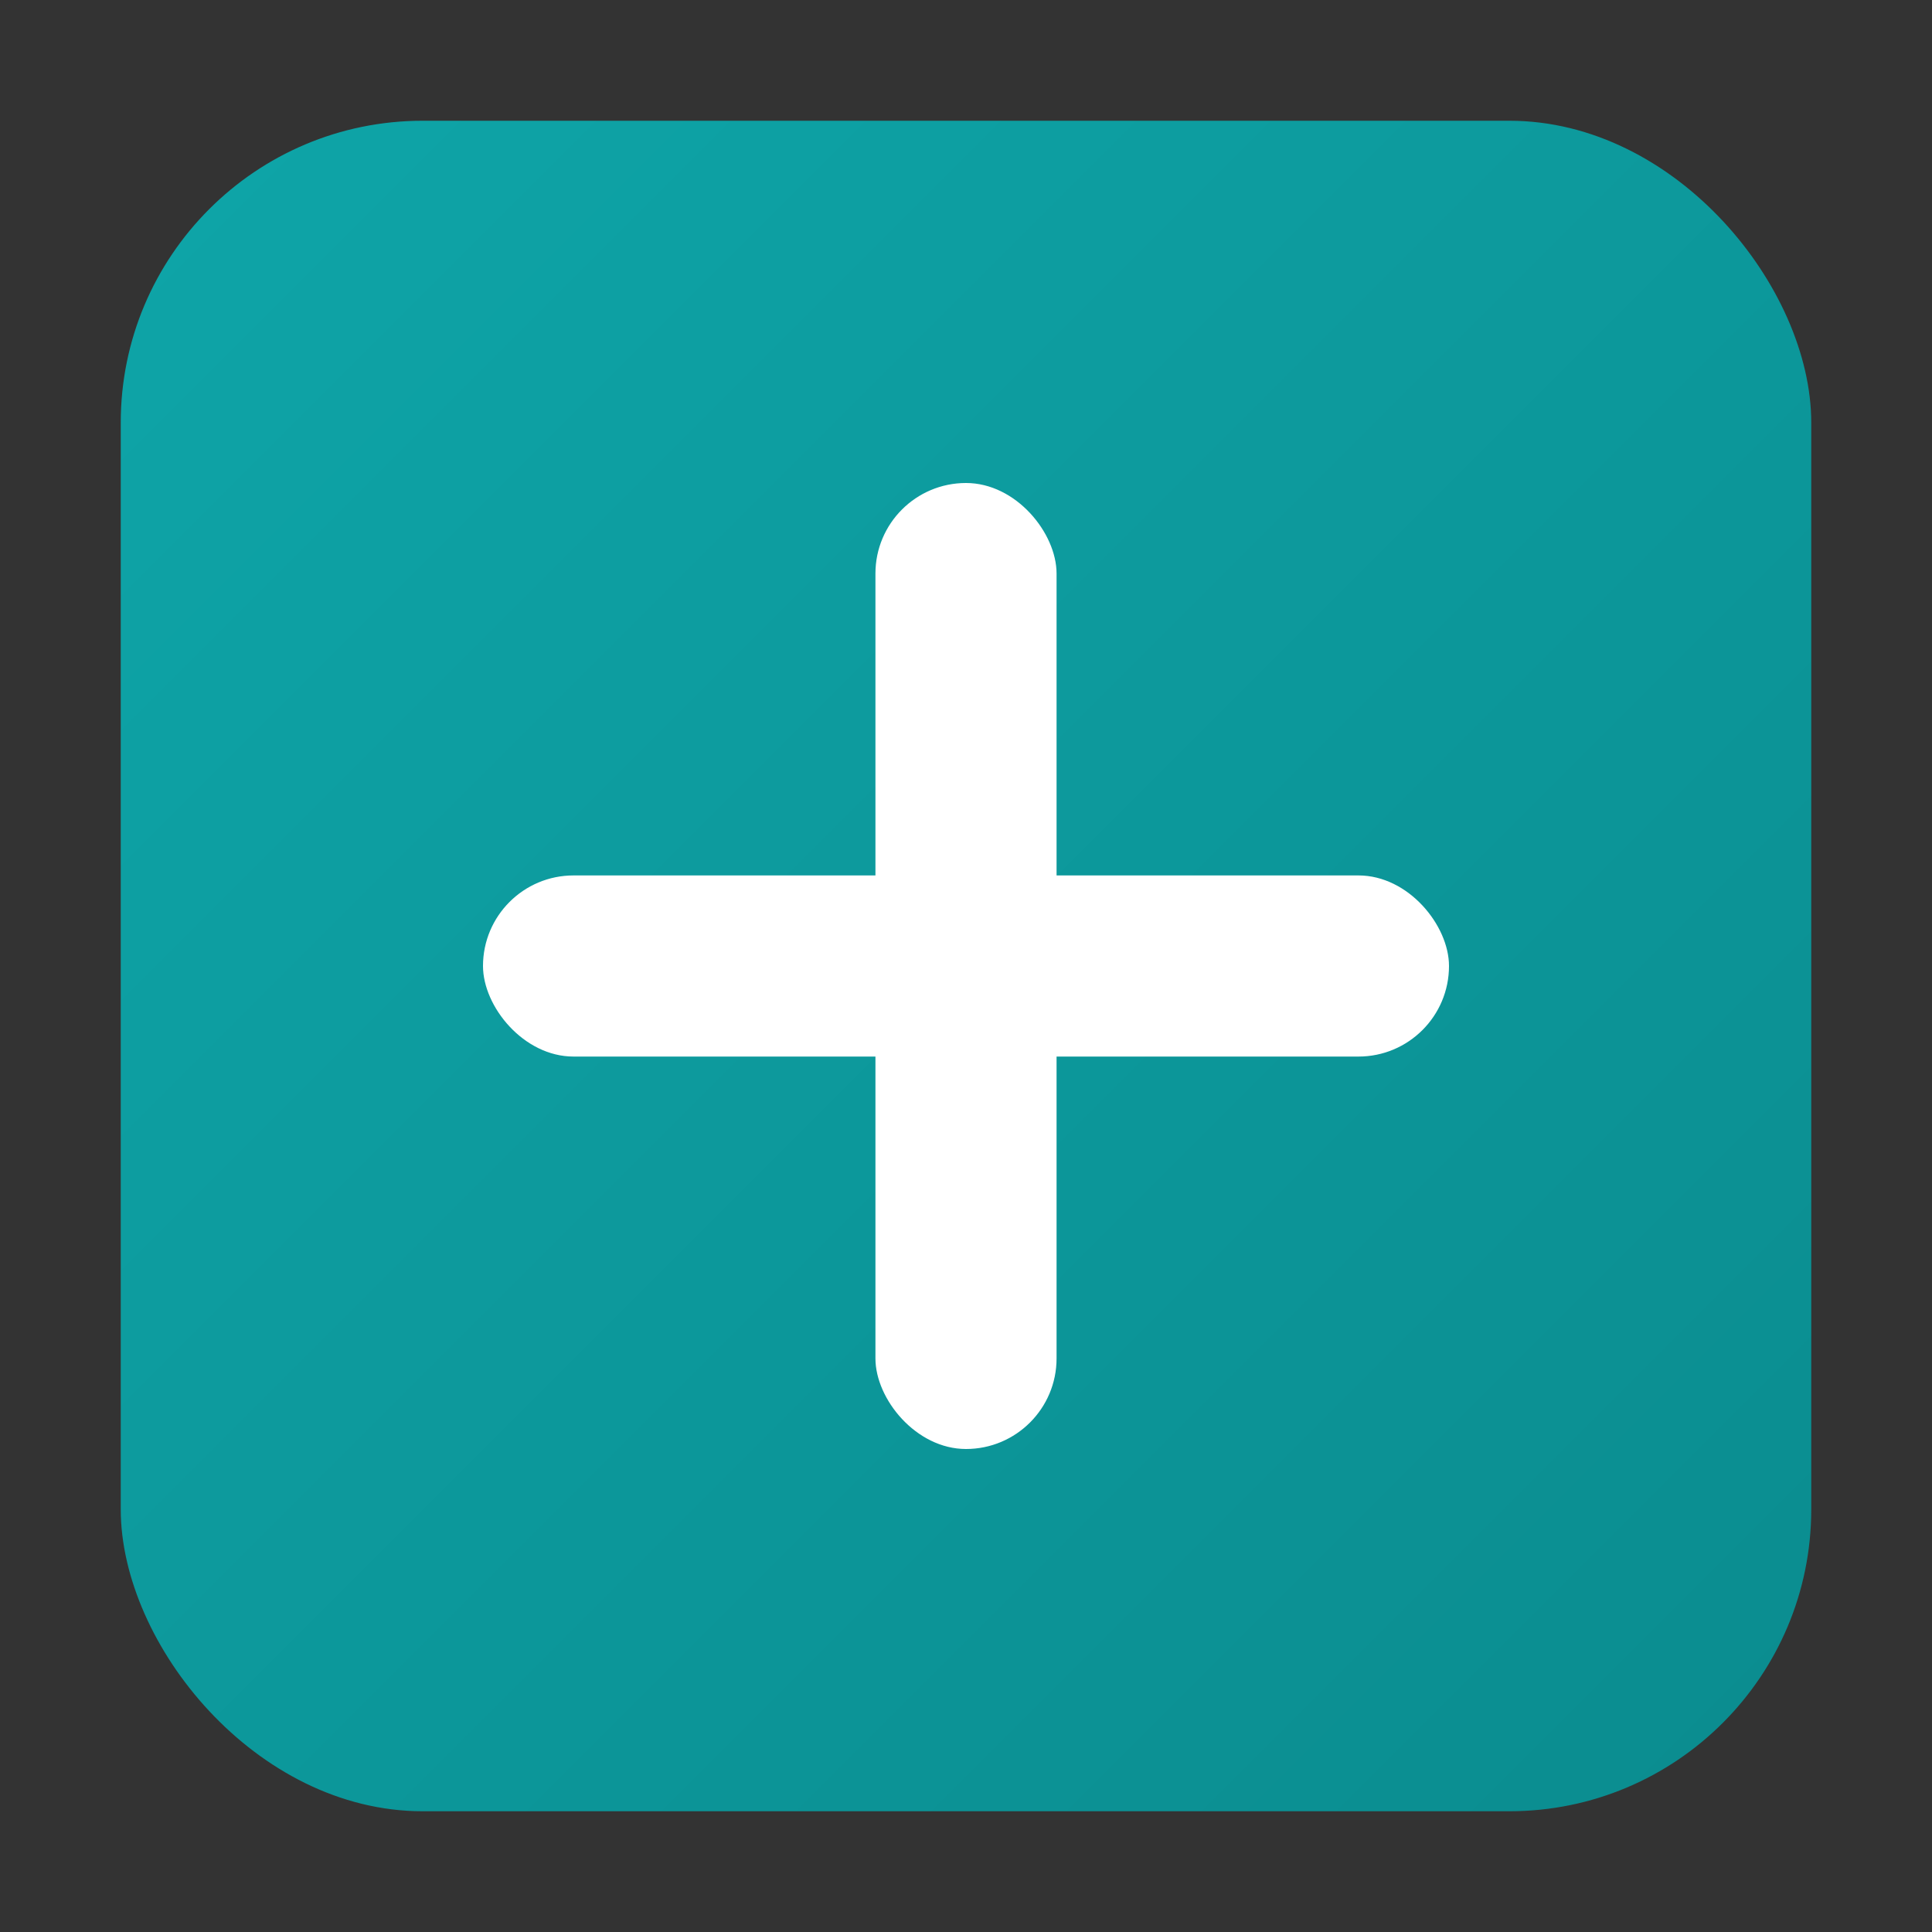
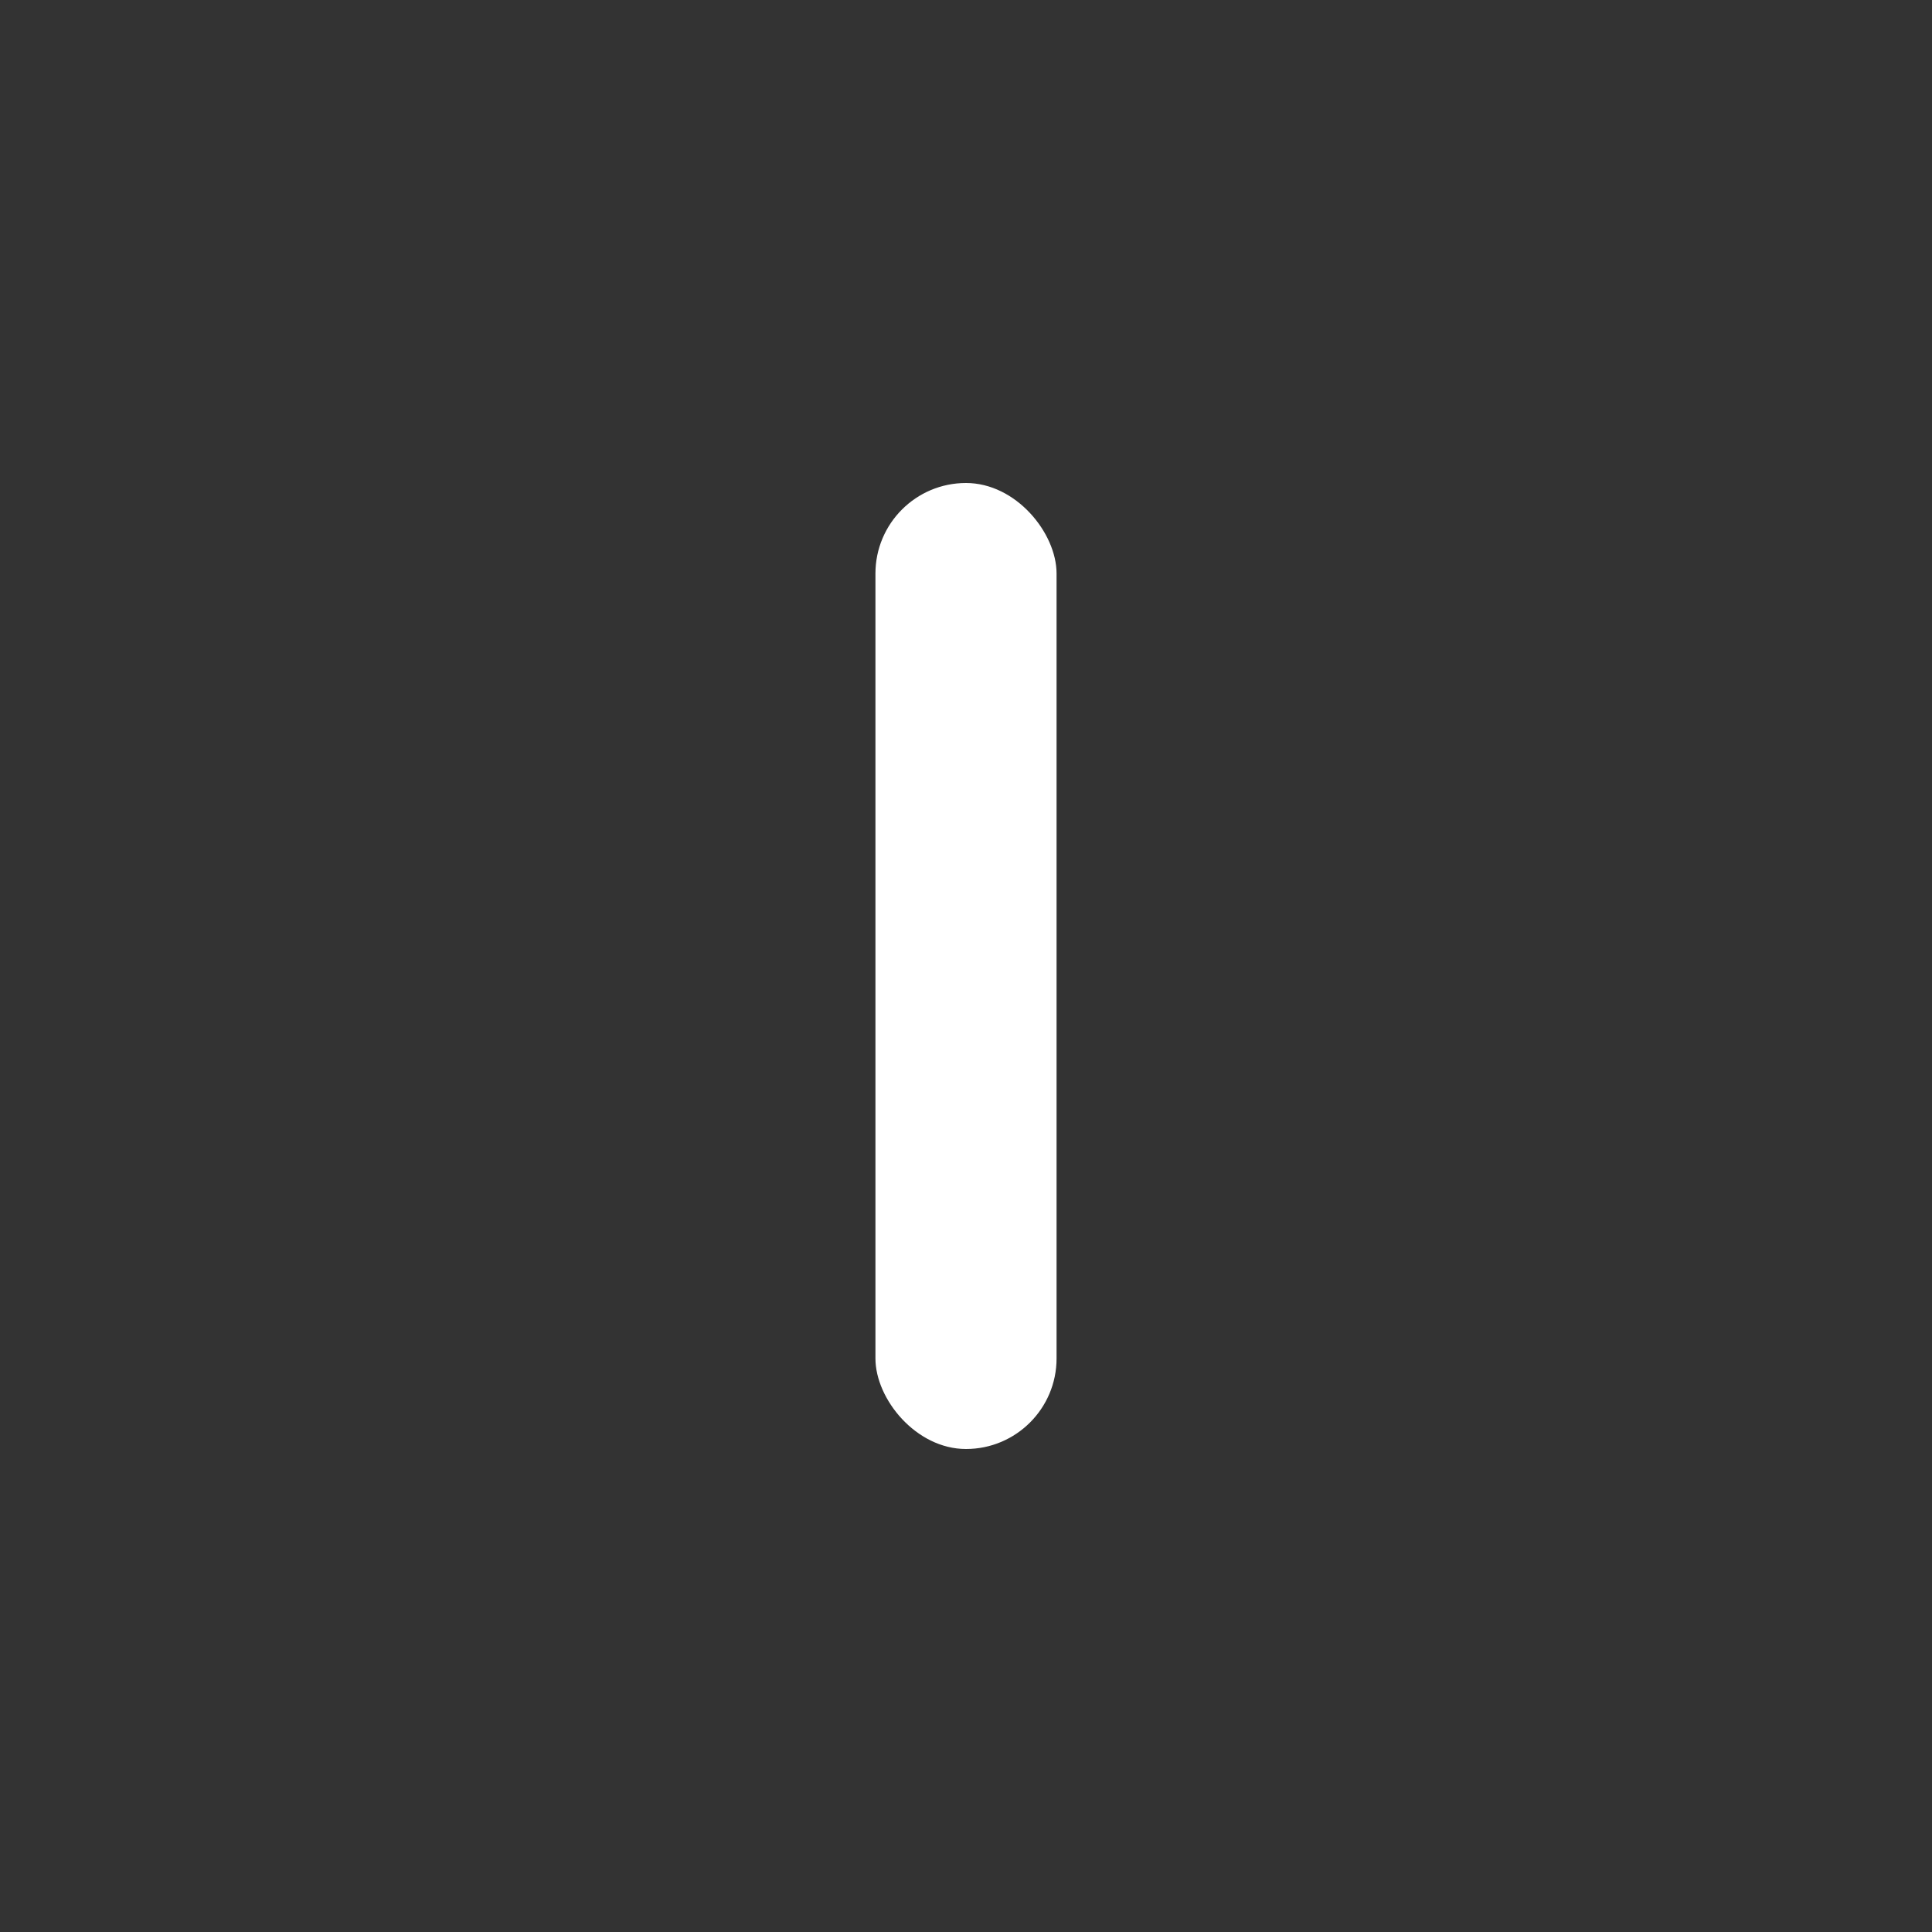
<svg xmlns="http://www.w3.org/2000/svg" viewBox="0 0 256 256">
  <rect x="0" y="0" width="256" height="256" fill="#333333" stroke="none" />
  <defs>
    <linearGradient id="g" x1="0" y1="0" x2="1" y2="1">
      <stop offset="0" stop-color="#0EA5A8" />
      <stop offset="1" stop-color="#0B8C8F" />
    </linearGradient>
  </defs>
-   <rect x="16" y="16" width="224" height="224" rx="40" fill="url(#g)" />
  <g fill="#fff">
    <rect x="116" y="64" width="24" height="128" rx="12" />
-     <rect x="64" y="116" width="128" height="24" rx="12" />
  </g>
</svg>